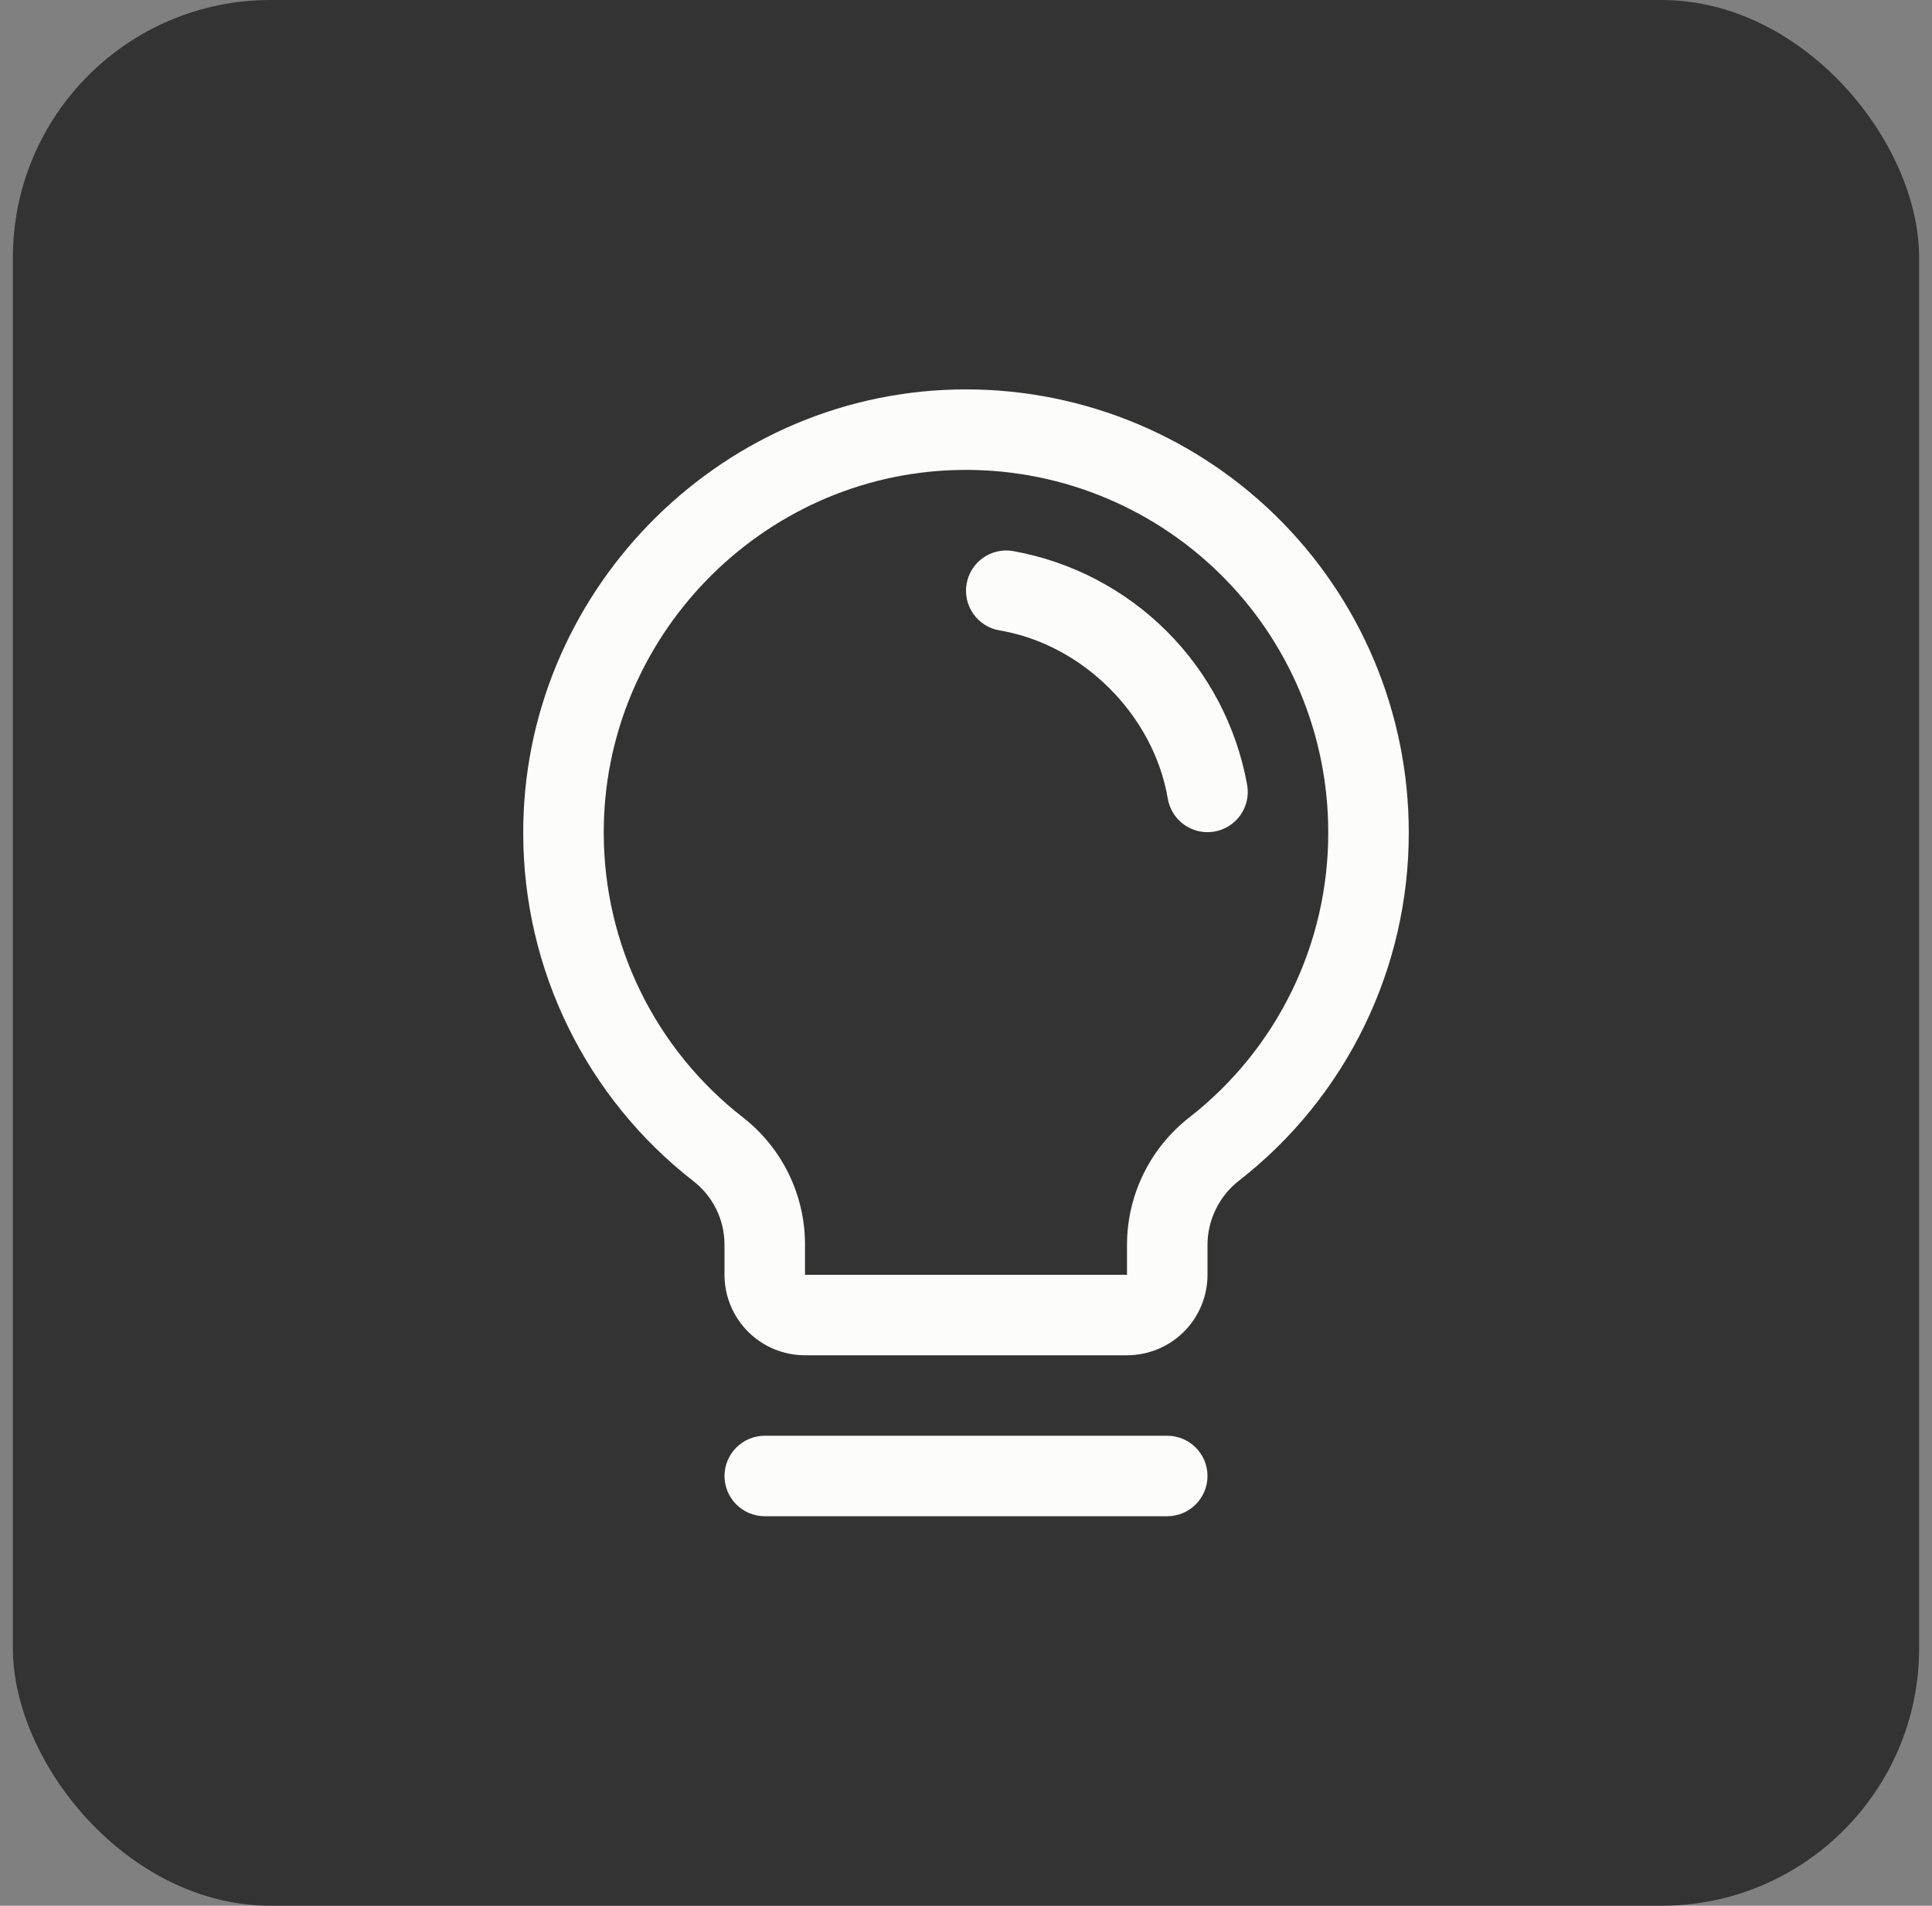
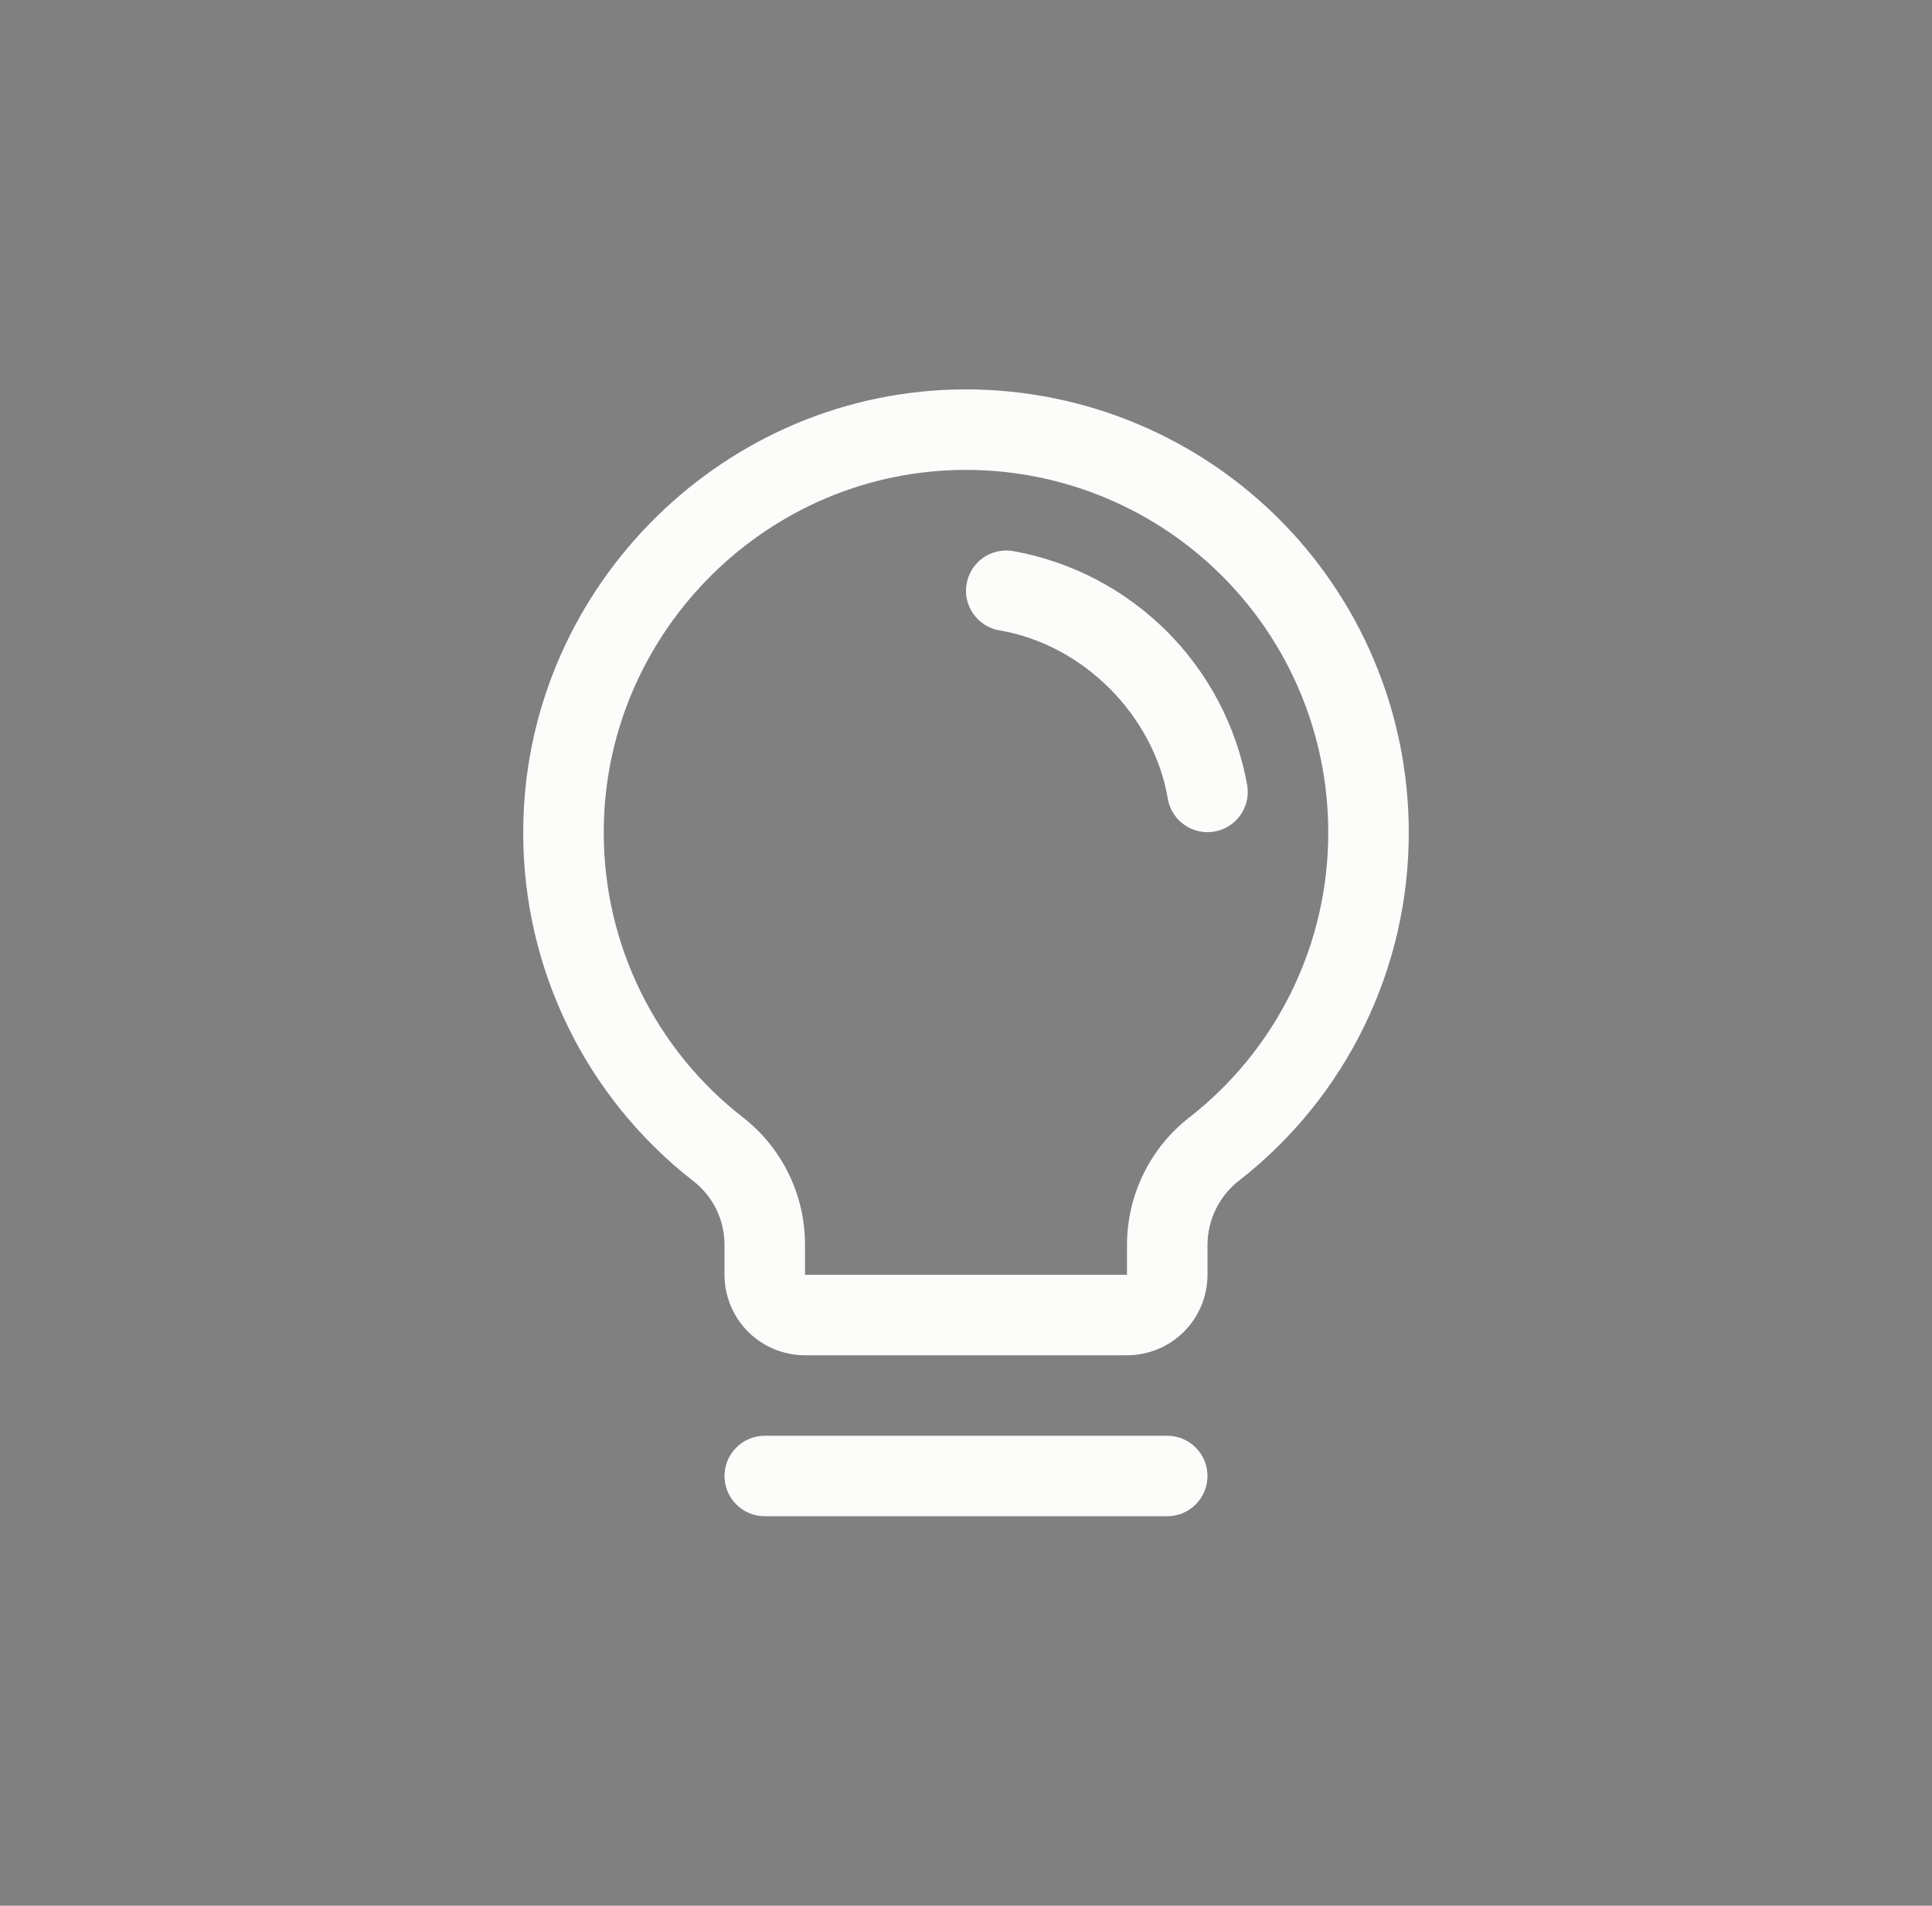
<svg xmlns="http://www.w3.org/2000/svg" width="75" height="74" viewBox="0 0 75 74" fill="none">
  <rect x="0" y="0" width="75" height="74" fill="#808080" stroke="none" />
-   <rect x="0.5" width="74" height="74" rx="10" fill="#333333" />
  <path d="M46.875 57.313C46.875 57.727 46.71 58.124 46.417 58.417C46.124 58.711 45.727 58.875 45.312 58.875H29.688C29.273 58.875 28.876 58.711 28.583 58.417C28.29 58.124 28.125 57.727 28.125 57.313C28.125 56.898 28.29 56.501 28.583 56.208C28.876 55.915 29.273 55.75 29.688 55.75H45.312C45.727 55.75 46.124 55.915 46.417 56.208C46.71 56.501 46.875 56.898 46.875 57.313ZM54.688 32.313C54.694 34.917 54.106 37.489 52.967 39.832C51.828 42.175 50.17 44.226 48.117 45.83C47.733 46.124 47.422 46.502 47.207 46.935C46.991 47.368 46.878 47.845 46.875 48.328V49.5C46.875 50.329 46.546 51.124 45.96 51.71C45.374 52.296 44.579 52.625 43.75 52.625H31.25C30.421 52.625 29.626 52.296 29.04 51.71C28.454 51.124 28.125 50.329 28.125 49.5V48.328C28.125 47.85 28.015 47.379 27.804 46.95C27.593 46.522 27.287 46.147 26.908 45.856C24.861 44.261 23.203 42.222 22.061 39.892C20.918 37.562 20.32 35.003 20.312 32.408C20.262 23.1 27.785 15.348 37.086 15.125C39.378 15.07 41.657 15.474 43.791 16.313C45.924 17.152 47.868 18.409 49.508 20.01C51.148 21.612 52.451 23.525 53.341 25.638C54.23 27.751 54.688 30.02 54.688 32.313ZM51.562 32.313C51.563 30.437 51.188 28.58 50.461 26.851C49.733 25.123 48.666 23.557 47.324 22.247C45.982 20.936 44.392 19.908 42.646 19.221C40.901 18.535 39.035 18.205 37.16 18.25C29.543 18.43 23.396 24.772 23.438 32.389C23.445 34.511 23.934 36.604 24.87 38.509C25.805 40.414 27.161 42.081 28.836 43.385C29.589 43.97 30.198 44.72 30.616 45.577C31.035 46.434 31.251 47.375 31.25 48.328V49.5H43.75V48.328C43.752 47.372 43.973 46.429 44.395 45.571C44.817 44.713 45.429 43.962 46.186 43.377C47.865 42.064 49.223 40.385 50.155 38.467C51.087 36.55 51.568 34.445 51.562 32.313ZM48.416 30.488C48.011 28.225 46.922 26.141 45.296 24.515C43.67 22.89 41.586 21.801 39.322 21.397C39.12 21.363 38.913 21.369 38.713 21.415C38.513 21.46 38.324 21.545 38.157 21.664C37.989 21.783 37.847 21.934 37.738 22.108C37.629 22.282 37.556 22.476 37.522 22.678C37.487 22.88 37.493 23.087 37.539 23.287C37.585 23.487 37.67 23.676 37.789 23.844C37.908 24.011 38.059 24.153 38.233 24.262C38.407 24.371 38.6 24.445 38.803 24.479C42.039 25.023 44.785 27.77 45.334 31.012C45.396 31.376 45.584 31.706 45.867 31.944C46.149 32.182 46.506 32.313 46.875 32.313C46.963 32.312 47.051 32.305 47.139 32.291C47.547 32.221 47.911 31.992 48.151 31.654C48.39 31.316 48.486 30.897 48.416 30.488Z" fill="#FCFCFB" />
</svg>